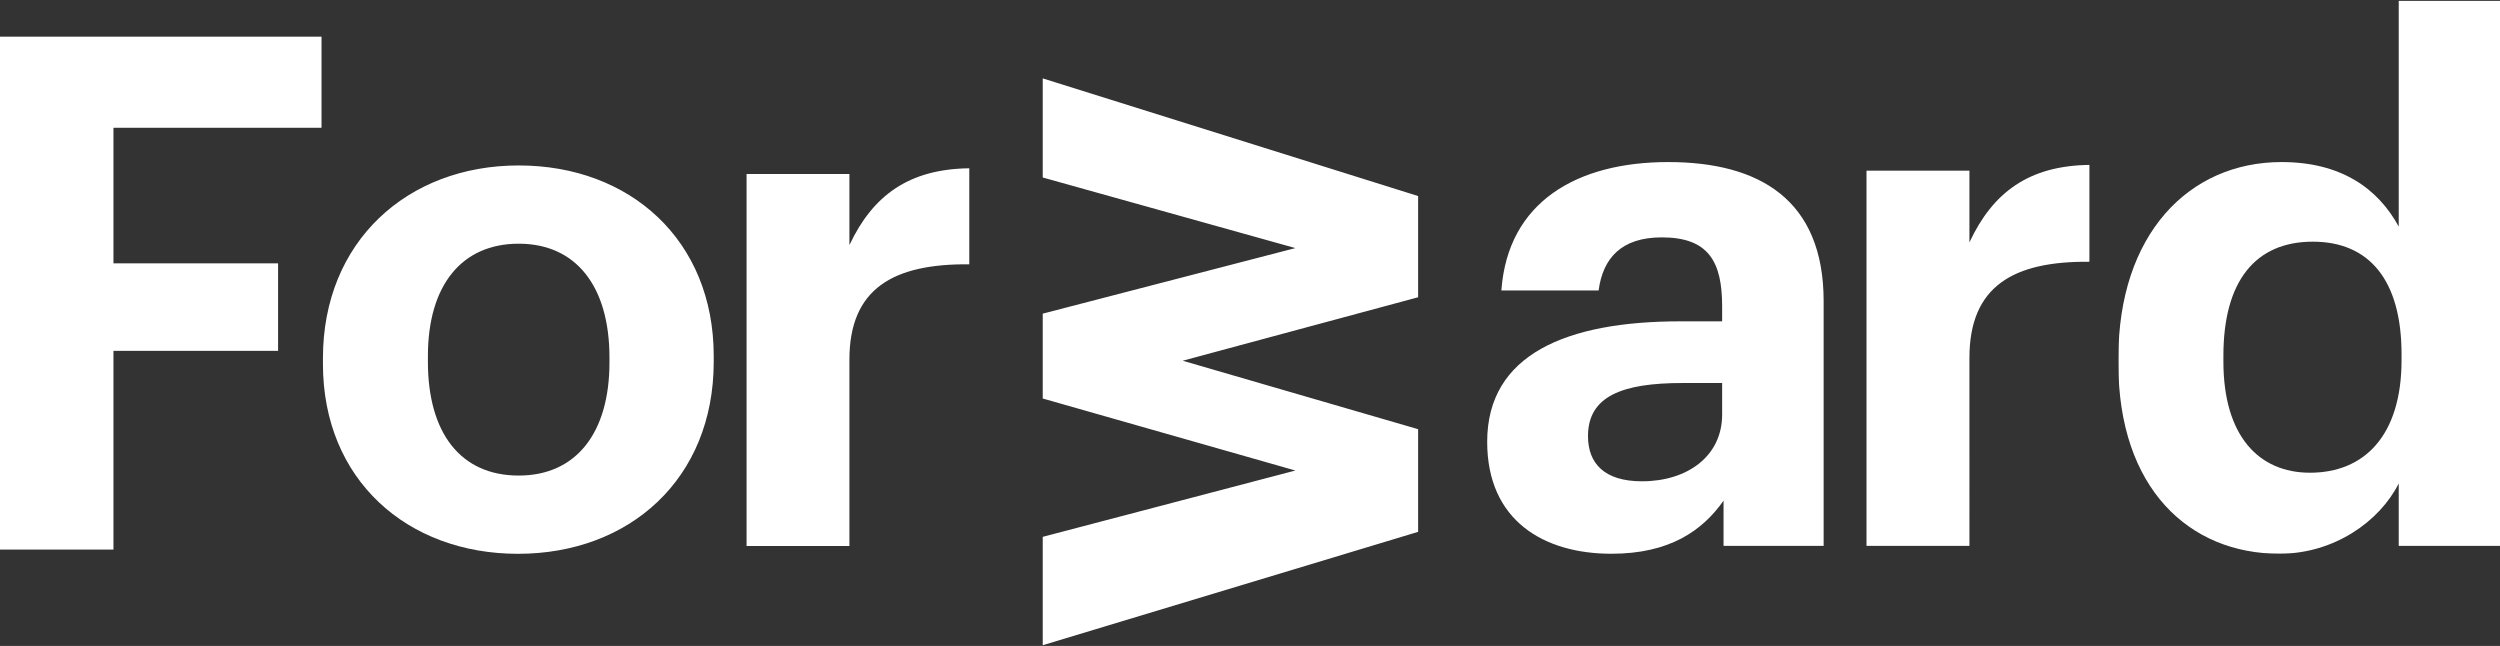
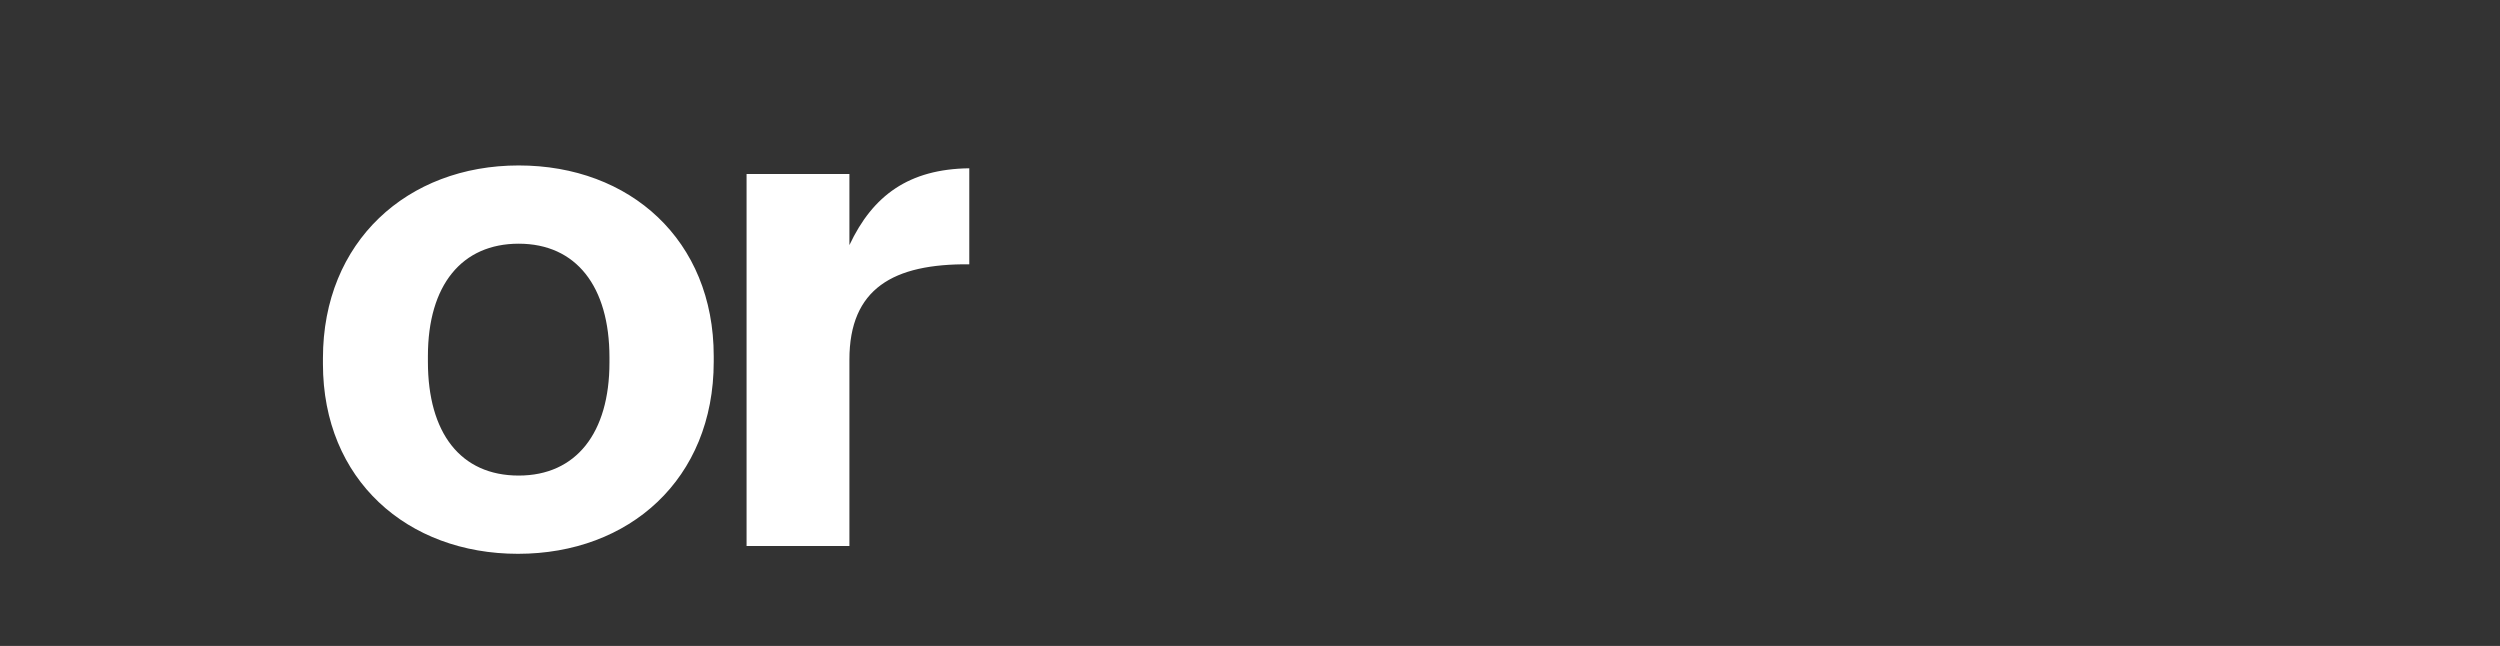
<svg xmlns="http://www.w3.org/2000/svg" xmlns:xlink="http://www.w3.org/1999/xlink" width="2930" height="757">
  <rect width="100%" height="100%" fill="#333333" stroke="none" />
  <defs>
-     <path id="a" d="M1.404.598h448.385v648.22H1.404z" />
-   </defs>
+     </defs>
  <g fill="none" fill-rule="evenodd">
-     <path fill="#FFF" d="M0 42.965v601.132h132.968V411.194h192.935V308.643H132.968v-158.9H376.81V42.965z" />
    <g fill="#FFF">
      <path d="M714.29 424.836v-5.848c0-83.358-39.05-133.38-106.381-133.38-66.514 0-106.4 48.365-106.4 131.723v6.648c0 83.396 38.233 133.38 106.4 133.38 67.33 0 106.38-49.984 106.38-132.523m-335.8 1.657v-6.686c0-136.714 98.918-225.901 229.42-225.901 130.502 0 228.583 87.53 228.583 223.425v6.648c0 137.552-98.916 225.082-229.4 225.082-129.685 0-228.602-86.672-228.602-222.568M874.982 203.916h120.53v83.358c27.427-58.347 69.82-89.187 140.494-90.044v112.54c-88.984-.818-140.493 28.346-140.493 111.723v218.415H874.982V203.916z" />
    </g>
-     <path fill="#FFF" d="M1222.083 208.02l296.094 82.735-296.094 76.834v99.461l296.094 84.396-296.094 77.732v126.995l439.95-132.857V503.004l-275.93-80.233 275.93-74.39V229.767l-439.95-137.897zM2018.347 485.883v-36.984h-46.572c-69.916 0-110.652 15.12-110.652 62.229 0 31.93 19.142 52.949 63.224 52.949 53.244 0 94-29.395 94-78.194m-275.366 31.95c0-102.555 93.164-141.23 226.284-141.23h49.082v-17.675c0-52.142-15.835-80.73-70.714-80.73-47.428 0-69.041 24.38-74.06 62.248h-113.96c7.49-104.265 89.02-150.51 195.49-150.51 106.47 0 182.203 43.709 182.203 163.113v286.705H2020v-52.95c-24.96 35.294-63.244 62.191-131.448 62.191-79.021 0-145.572-38.674-145.572-131.162M2187.54 200.029h120.631v84.073c27.45-58.847 69.878-89.952 140.61-90.817v113.507c-89.057-.827-140.61 28.587-140.61 112.68V639.76H2187.54V200.029z" />
    <g transform="translate(2481.316 .173)">
      <mask id="b" fill="#fff">
        <use xlink:href="#a" />
      </mask>
      <path d="M333.303 421.806v-6.705c0-87.454-38.265-132.027-103.96-132.027-67.426 0-104.836 46.244-104.836 133.699v6.705c0 87.473 41.592 130.374 101.47 130.374 63.225 0 107.326-42.9 107.326-132.046M1.404 426.014v-6.705c0-144.611 82.328-229.549 191.308-229.549 69.877 0 113.123 31.124 137.283 75.677V.597h119.796v638.98H329.995v-73.14c-22.468 44.553-75.694 82.382-139.793 82.382-105.633 0-188.798-76.504-188.798-222.805" fill="#FFF" mask="url(#b)" />
    </g>
  </g>
</svg>